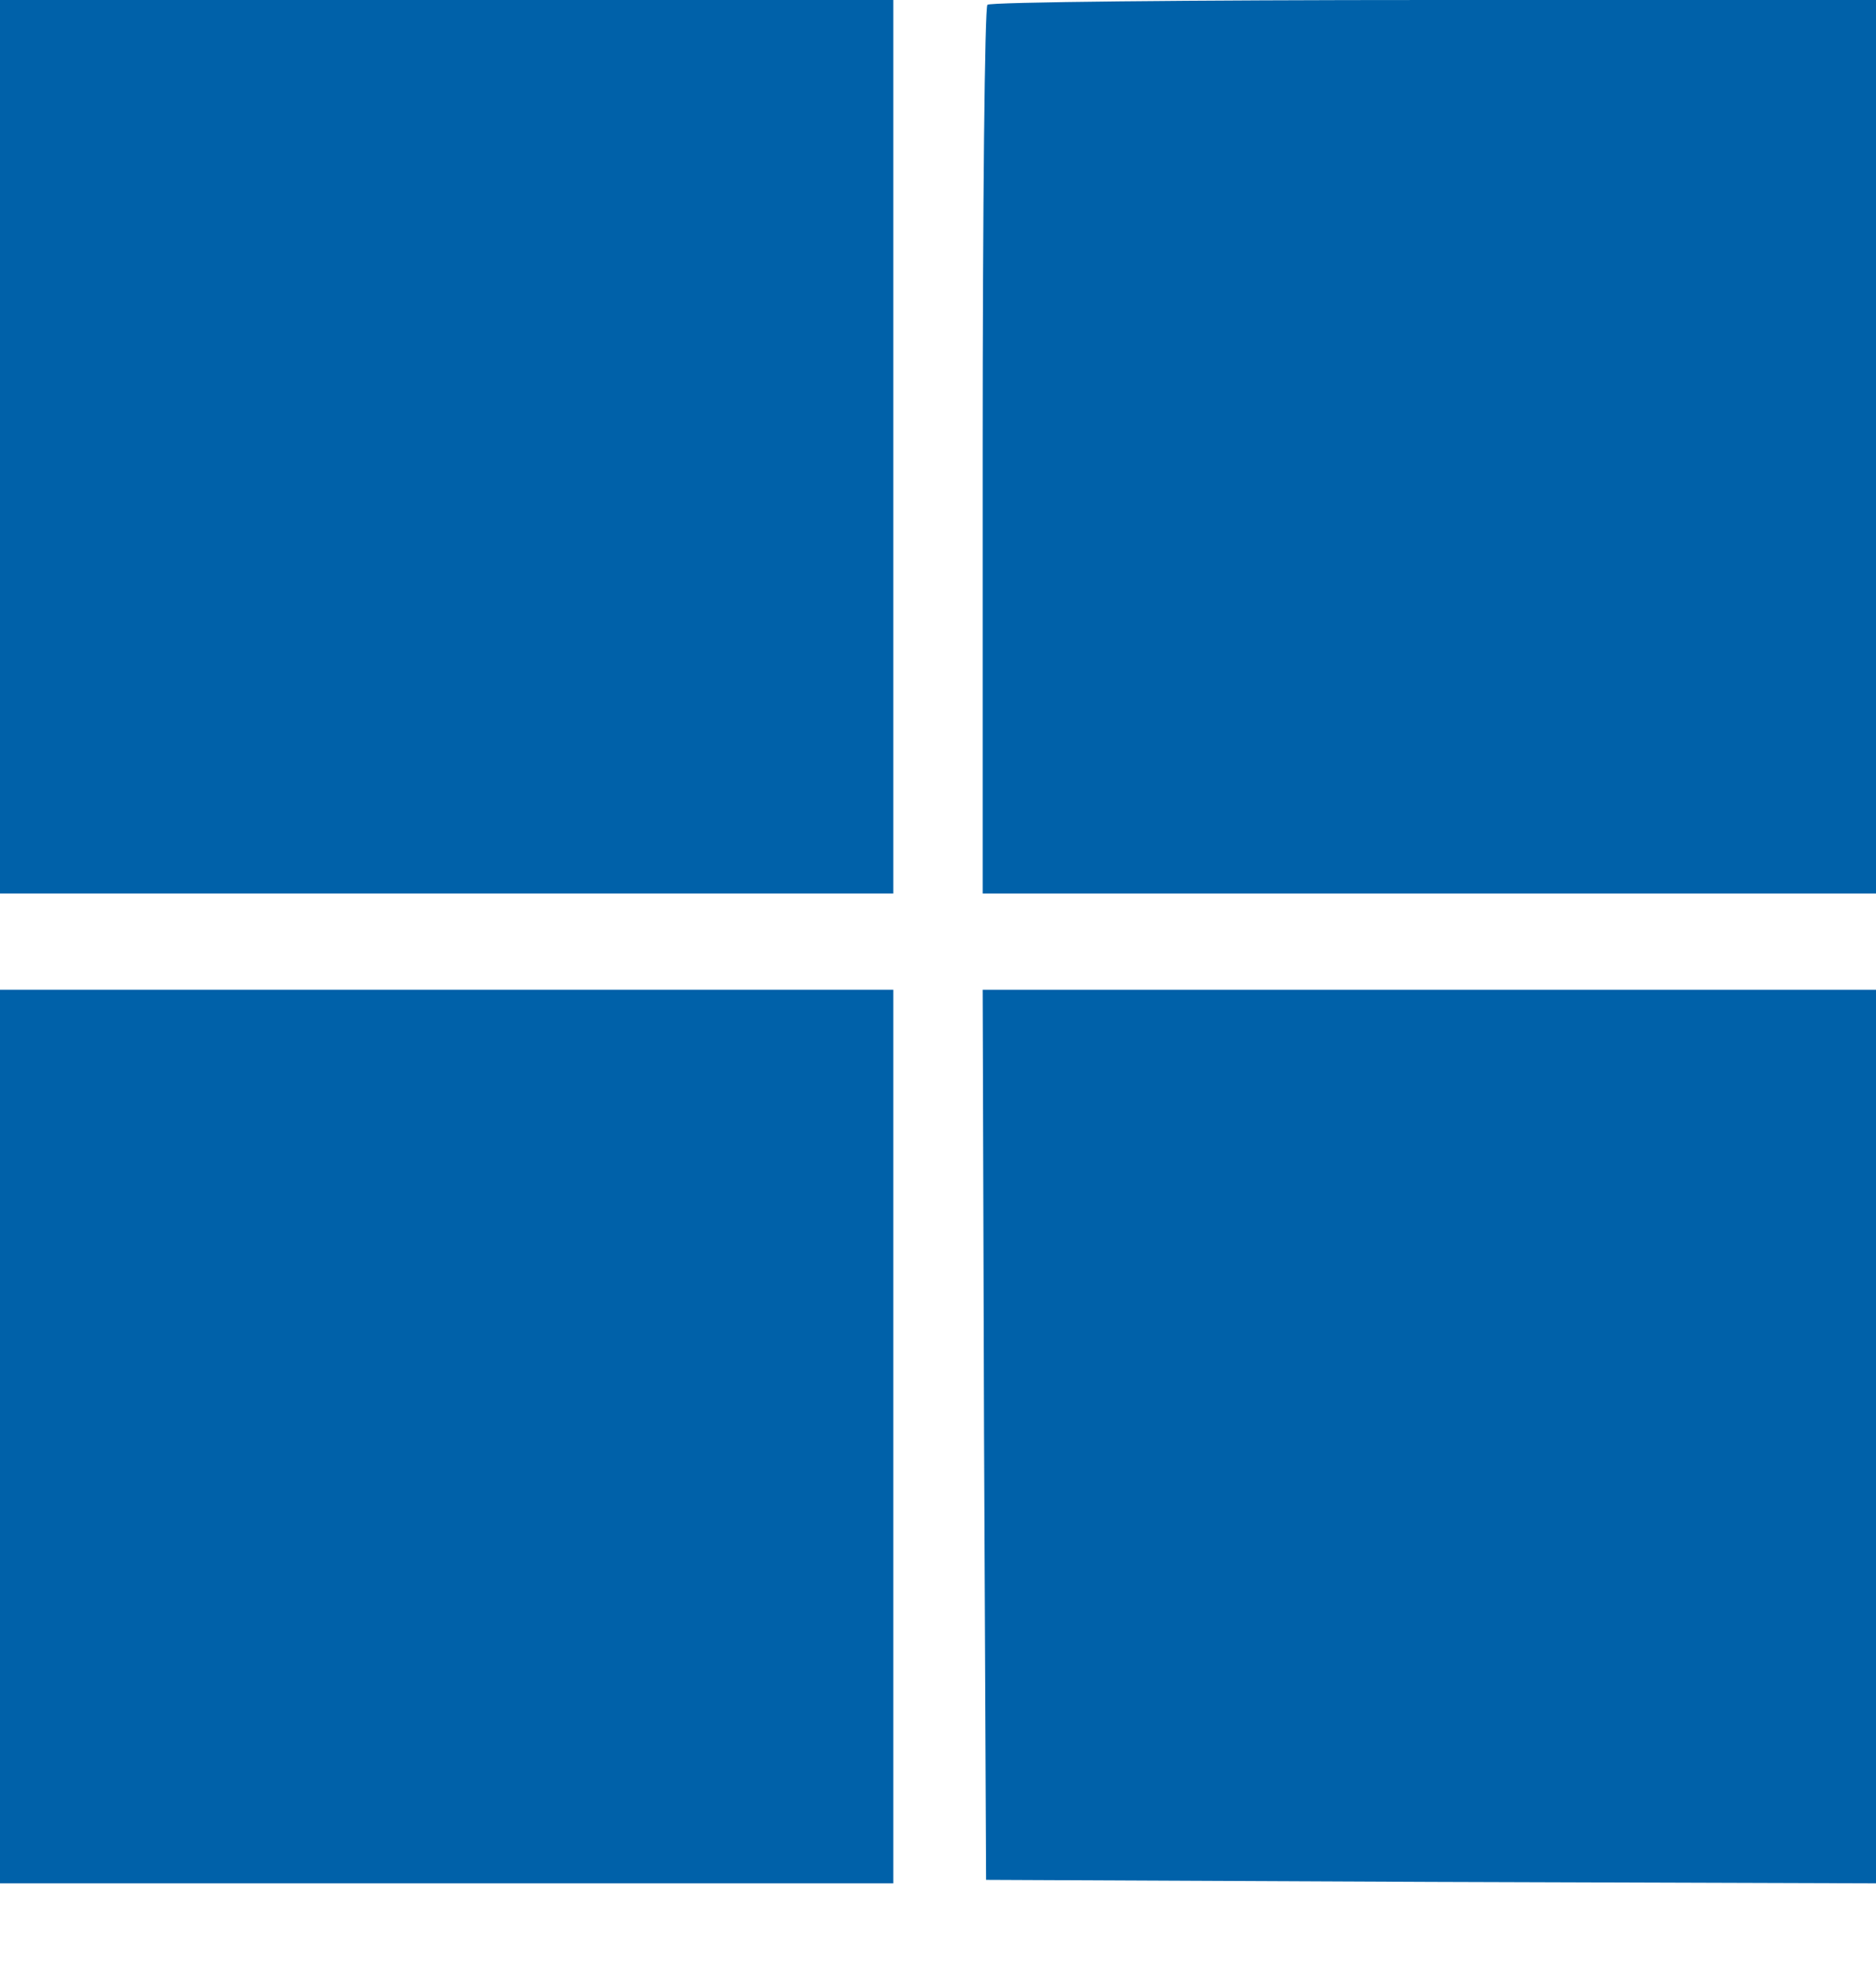
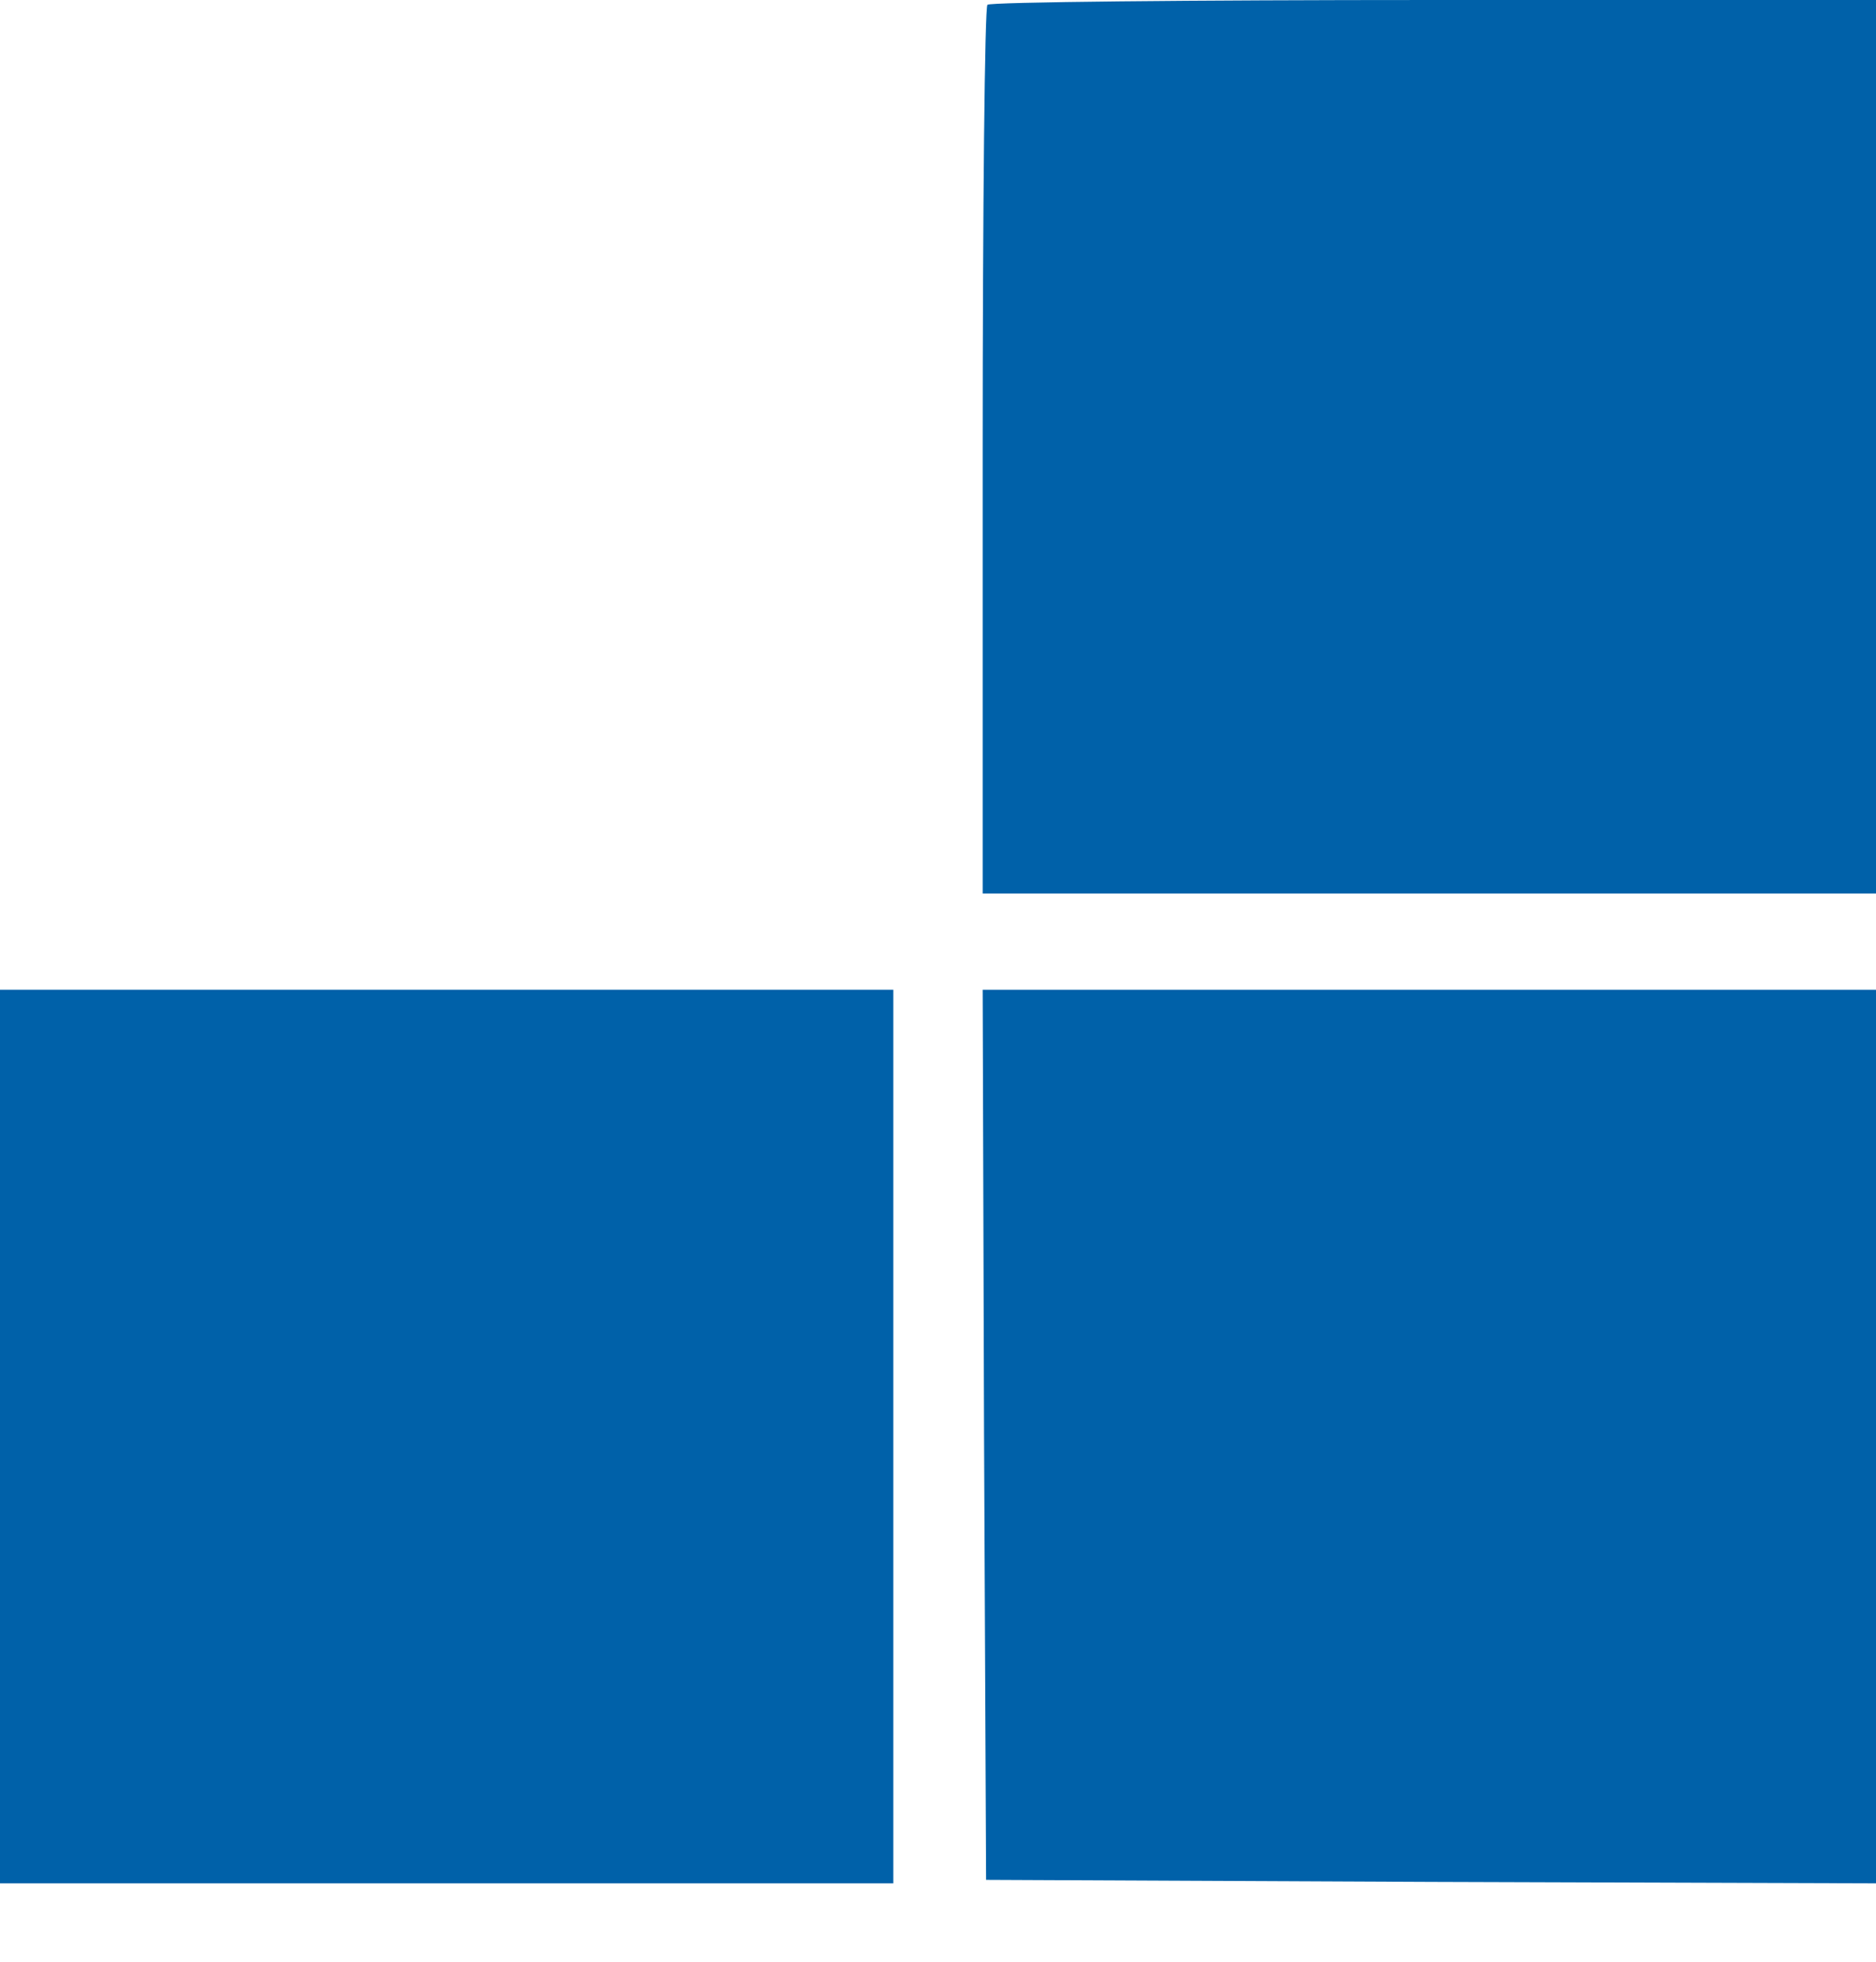
<svg xmlns="http://www.w3.org/2000/svg" width="22" height="23" viewBox="0 0 22 23" fill="none">
-   <path d="M0 5.238V10.476H5.238H10.476V5.238V0H5.238H0V5.238Z" fill="#0061A9" />
  <path d="M11.58 0.056C11.548 0.081 11.524 2.442 11.524 5.295V10.476H16.762H22V5.238V0H16.818C13.966 0 11.604 0.024 11.58 0.056Z" fill="#0061A9" />
  <path d="M0 16.843V22.081H5.238H10.476V16.843V11.604H5.238H0V16.843Z" fill="#0061A9" />
  <path d="M11.54 16.818L11.564 22.04L16.786 22.064L22 22.081V16.843V11.604H16.762H11.524L11.54 16.818Z" fill="#0061A9" />
</svg>